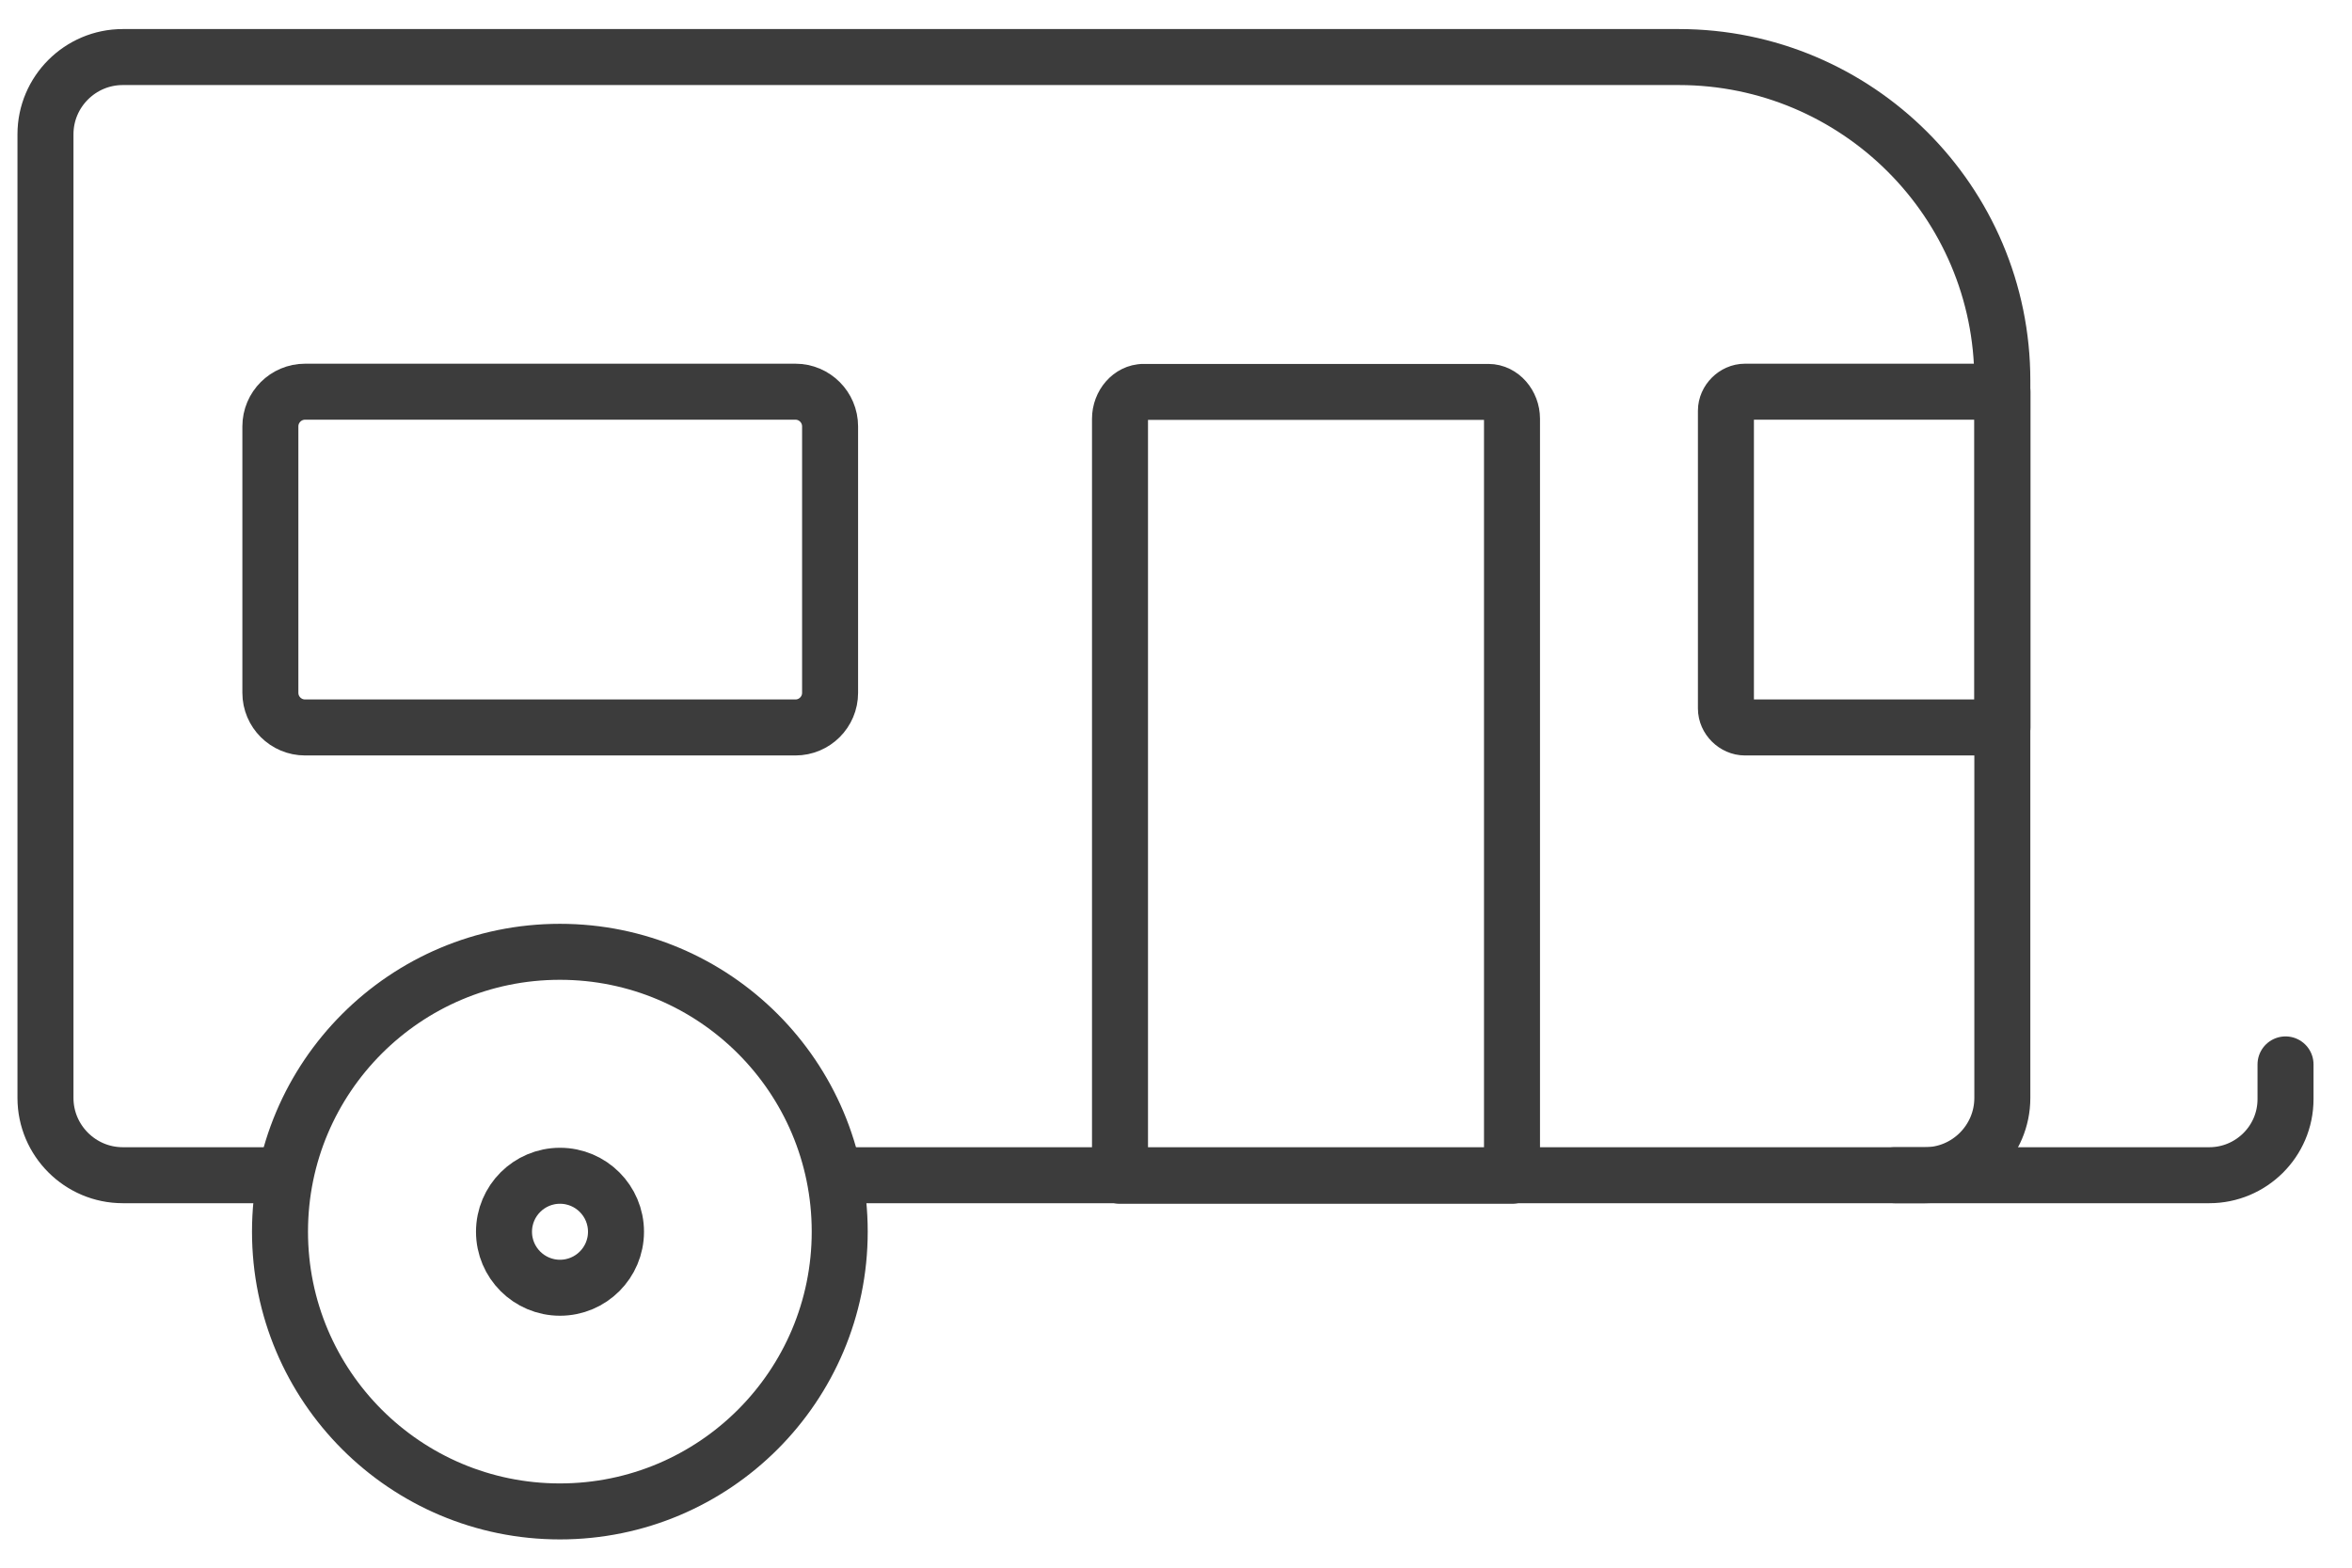
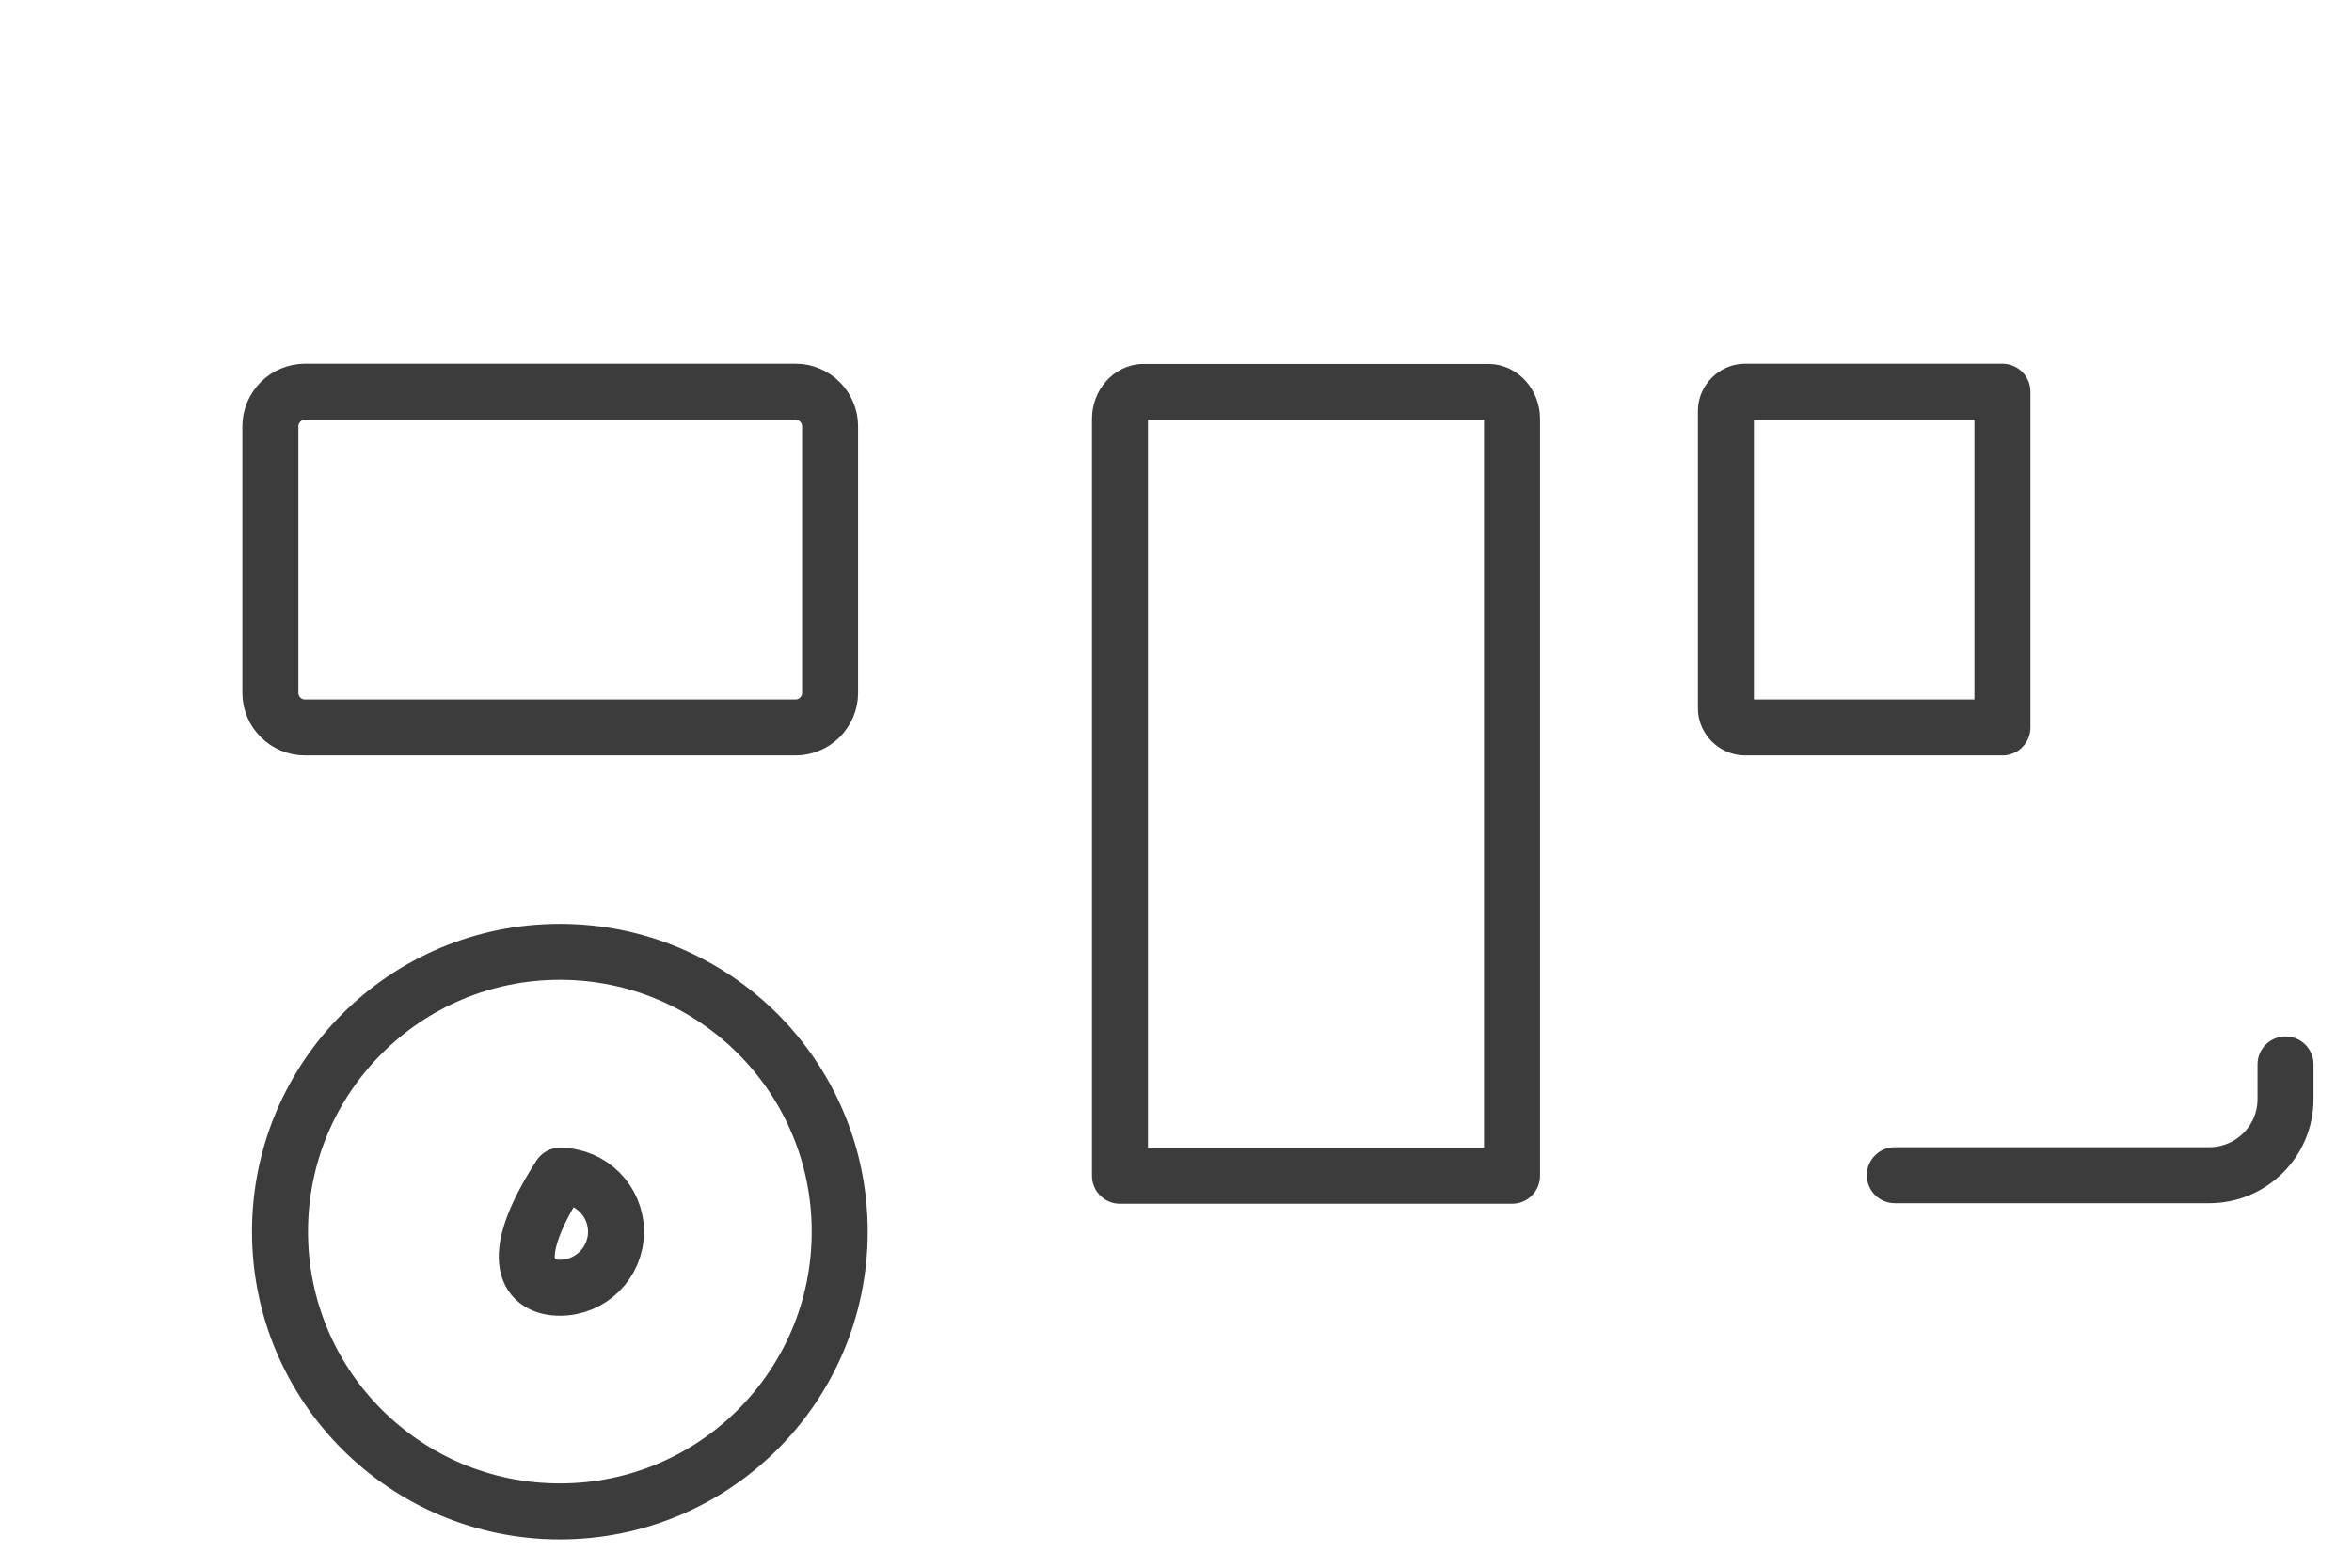
<svg xmlns="http://www.w3.org/2000/svg" width="42" height="28" viewBox="0 0 42 28" fill="none">
  <path d="M14.204 6.996H5.448C5.106 6.996 4.828 7.274 4.828 7.616V12.374C4.828 12.716 5.106 12.993 5.448 12.993H14.204C14.546 12.993 14.823 12.716 14.823 12.374V7.616C14.823 7.274 14.546 6.996 14.204 6.996Z" stroke="#3C3C3C" stroke-linecap="round" stroke-linejoin="round" />
  <path d="M31.16 6.996H35.758V12.993H31.16C30.98 12.993 30.82 12.834 30.82 12.654V7.336C30.82 7.156 30.98 6.996 31.16 6.996Z" stroke="#3C3C3C" stroke-linecap="round" stroke-linejoin="round" />
  <path d="M20.402 7H26.58C26.808 7 27 7.22 27 7.48V21H20V7.48C20 7.22 20.192 7 20.42 7H20.402Z" stroke="#3C3C3C" stroke-linecap="round" stroke-linejoin="round" />
  <path d="M9.998 26.995C12.758 26.995 14.995 24.758 14.995 21.998C14.995 19.238 12.758 17 9.998 17C7.238 17 5 19.238 5 21.998C5 24.758 7.238 26.995 9.998 26.995Z" stroke="#3C3C3C" stroke-linecap="round" stroke-linejoin="round" />
-   <path d="M10 23C10.552 23 11 22.552 11 22C11 21.448 10.552 21 10 21C9.448 21 9 21.448 9 22C9 22.552 9.448 23 10 23Z" stroke="#3C3C3C" stroke-linecap="round" stroke-linejoin="round" />
-   <path d="M14.998 20.99H34.377C35.136 20.99 35.756 20.37 35.756 19.61V6.796C35.756 3.598 33.157 1.019 29.979 1.019H2.192C1.432 1.019 0.812 1.639 0.812 2.398V19.61C0.812 20.37 1.432 20.99 2.192 20.99H4.831" stroke="#3C3C3C" stroke-linecap="round" stroke-linejoin="round" />
+   <path d="M10 23C10.552 23 11 22.552 11 22C11 21.448 10.552 21 10 21C9 22.552 9.448 23 10 23Z" stroke="#3C3C3C" stroke-linecap="round" stroke-linejoin="round" />
  <path d="M40.813 19.011V19.63C40.813 20.39 40.193 20.99 39.453 20.99H33.836" stroke="#3C3C3C" stroke-linecap="round" stroke-linejoin="round" />
</svg>